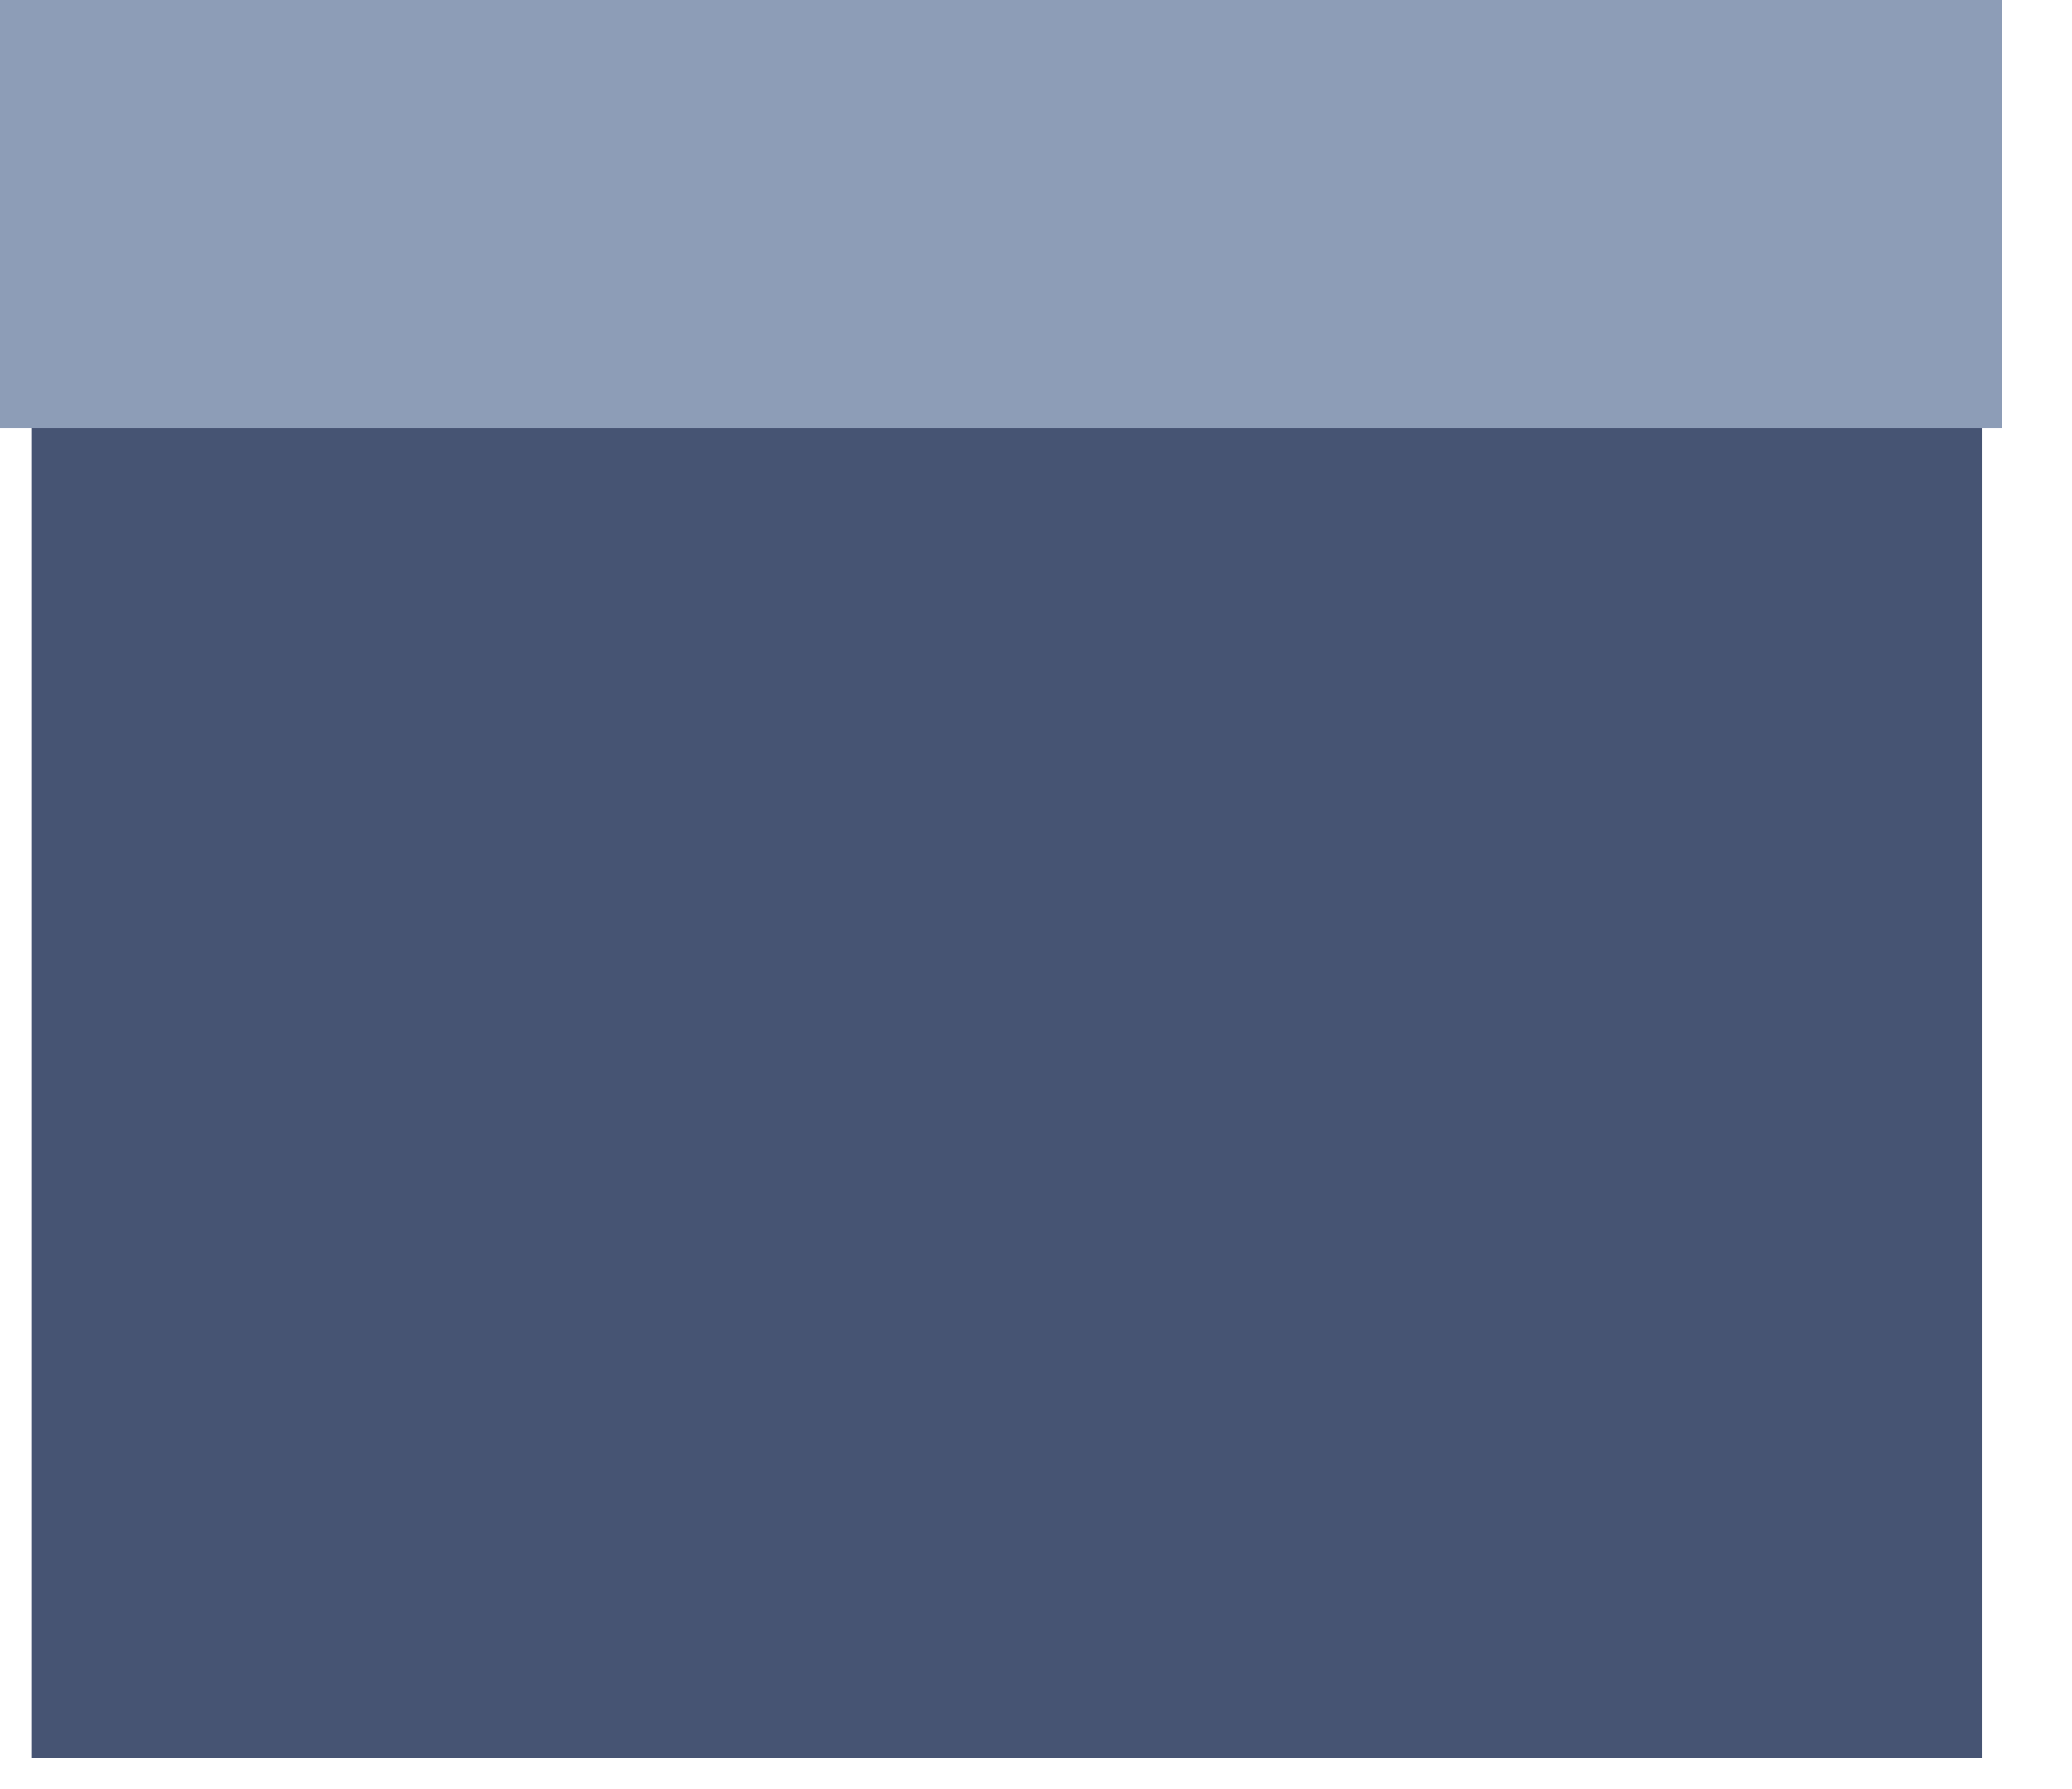
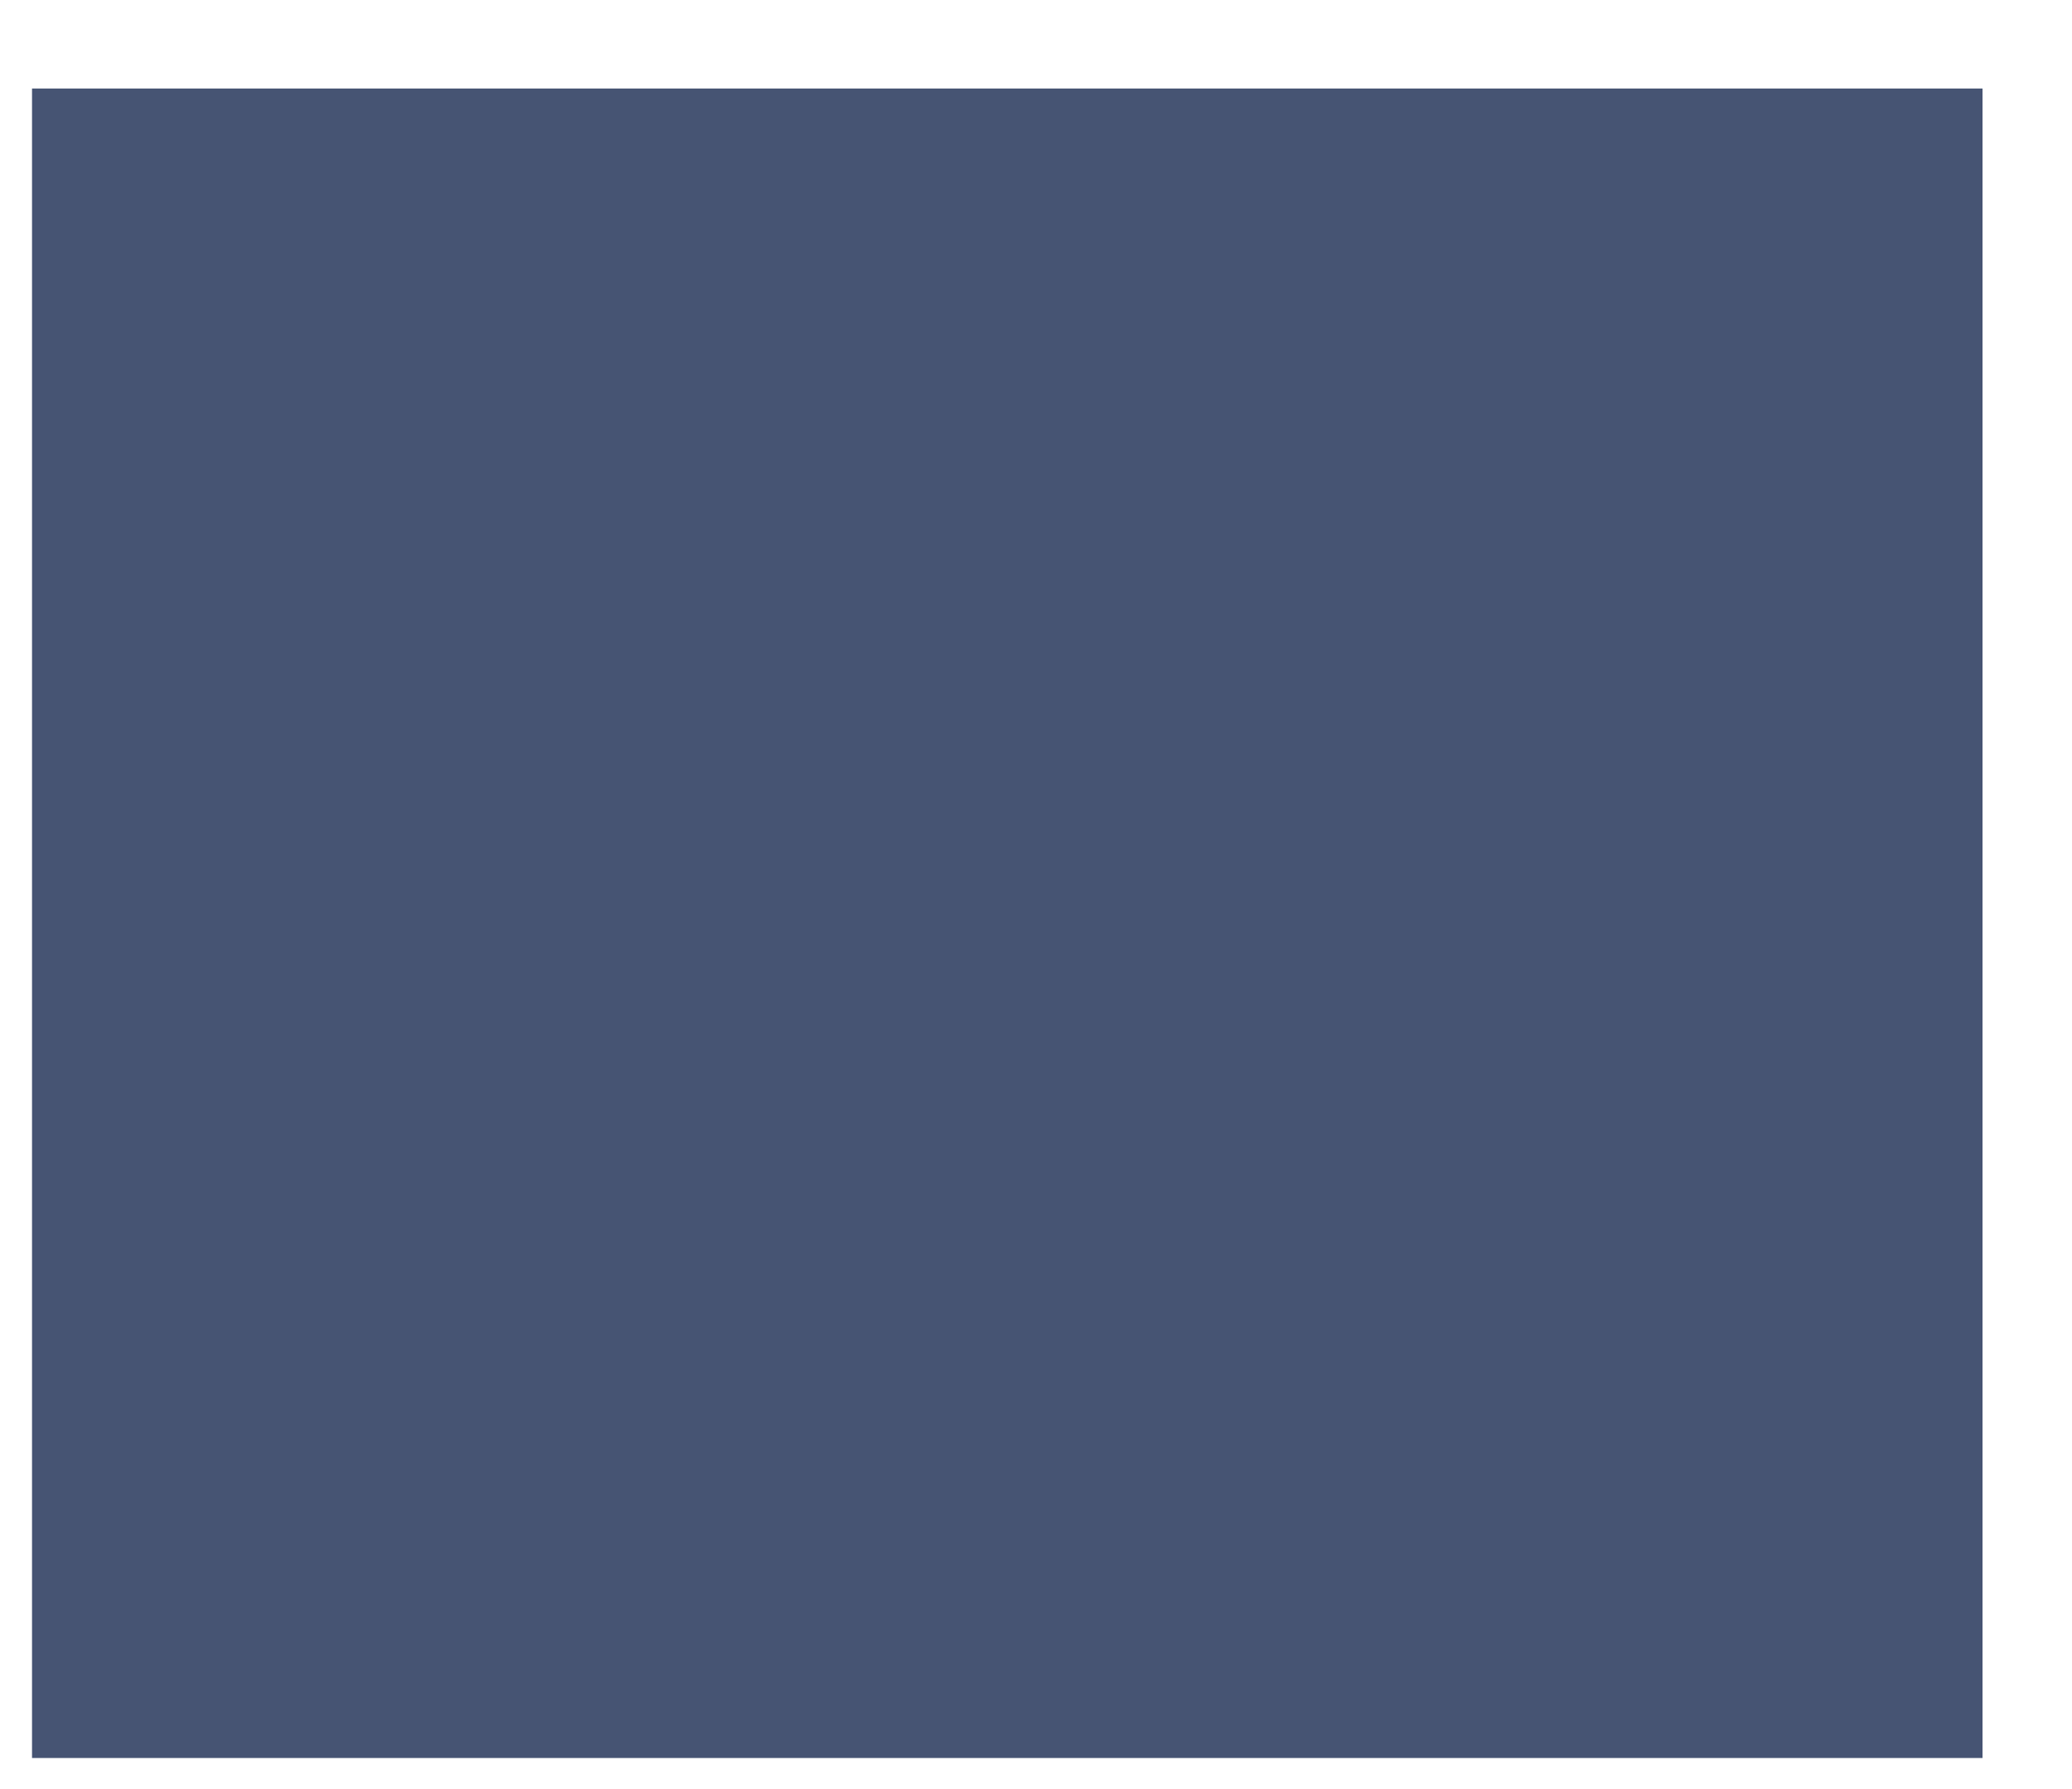
<svg xmlns="http://www.w3.org/2000/svg" width="22px" height="19px" viewBox="0 0 22 19" version="1.1">
  <desc>Created with Lunacy</desc>
  <g id="machine_01_level_02">
    <g id="Ebene_2">
      <g id="Paket">
        <path d="M0 0L20.71 0L20.71 17.73L0 17.73L0 0Z" transform="translate(0.34 0.94)" id="Rectangle" fill="#465473" fill-rule="evenodd" stroke="none" />
-         <path d="M0 0L21.26 0L21.26 4.55L0 4.55L0 0Z" id="Rectangle" fill="#8D9DB7" fill-rule="evenodd" stroke="none" />
      </g>
    </g>
  </g>
</svg>